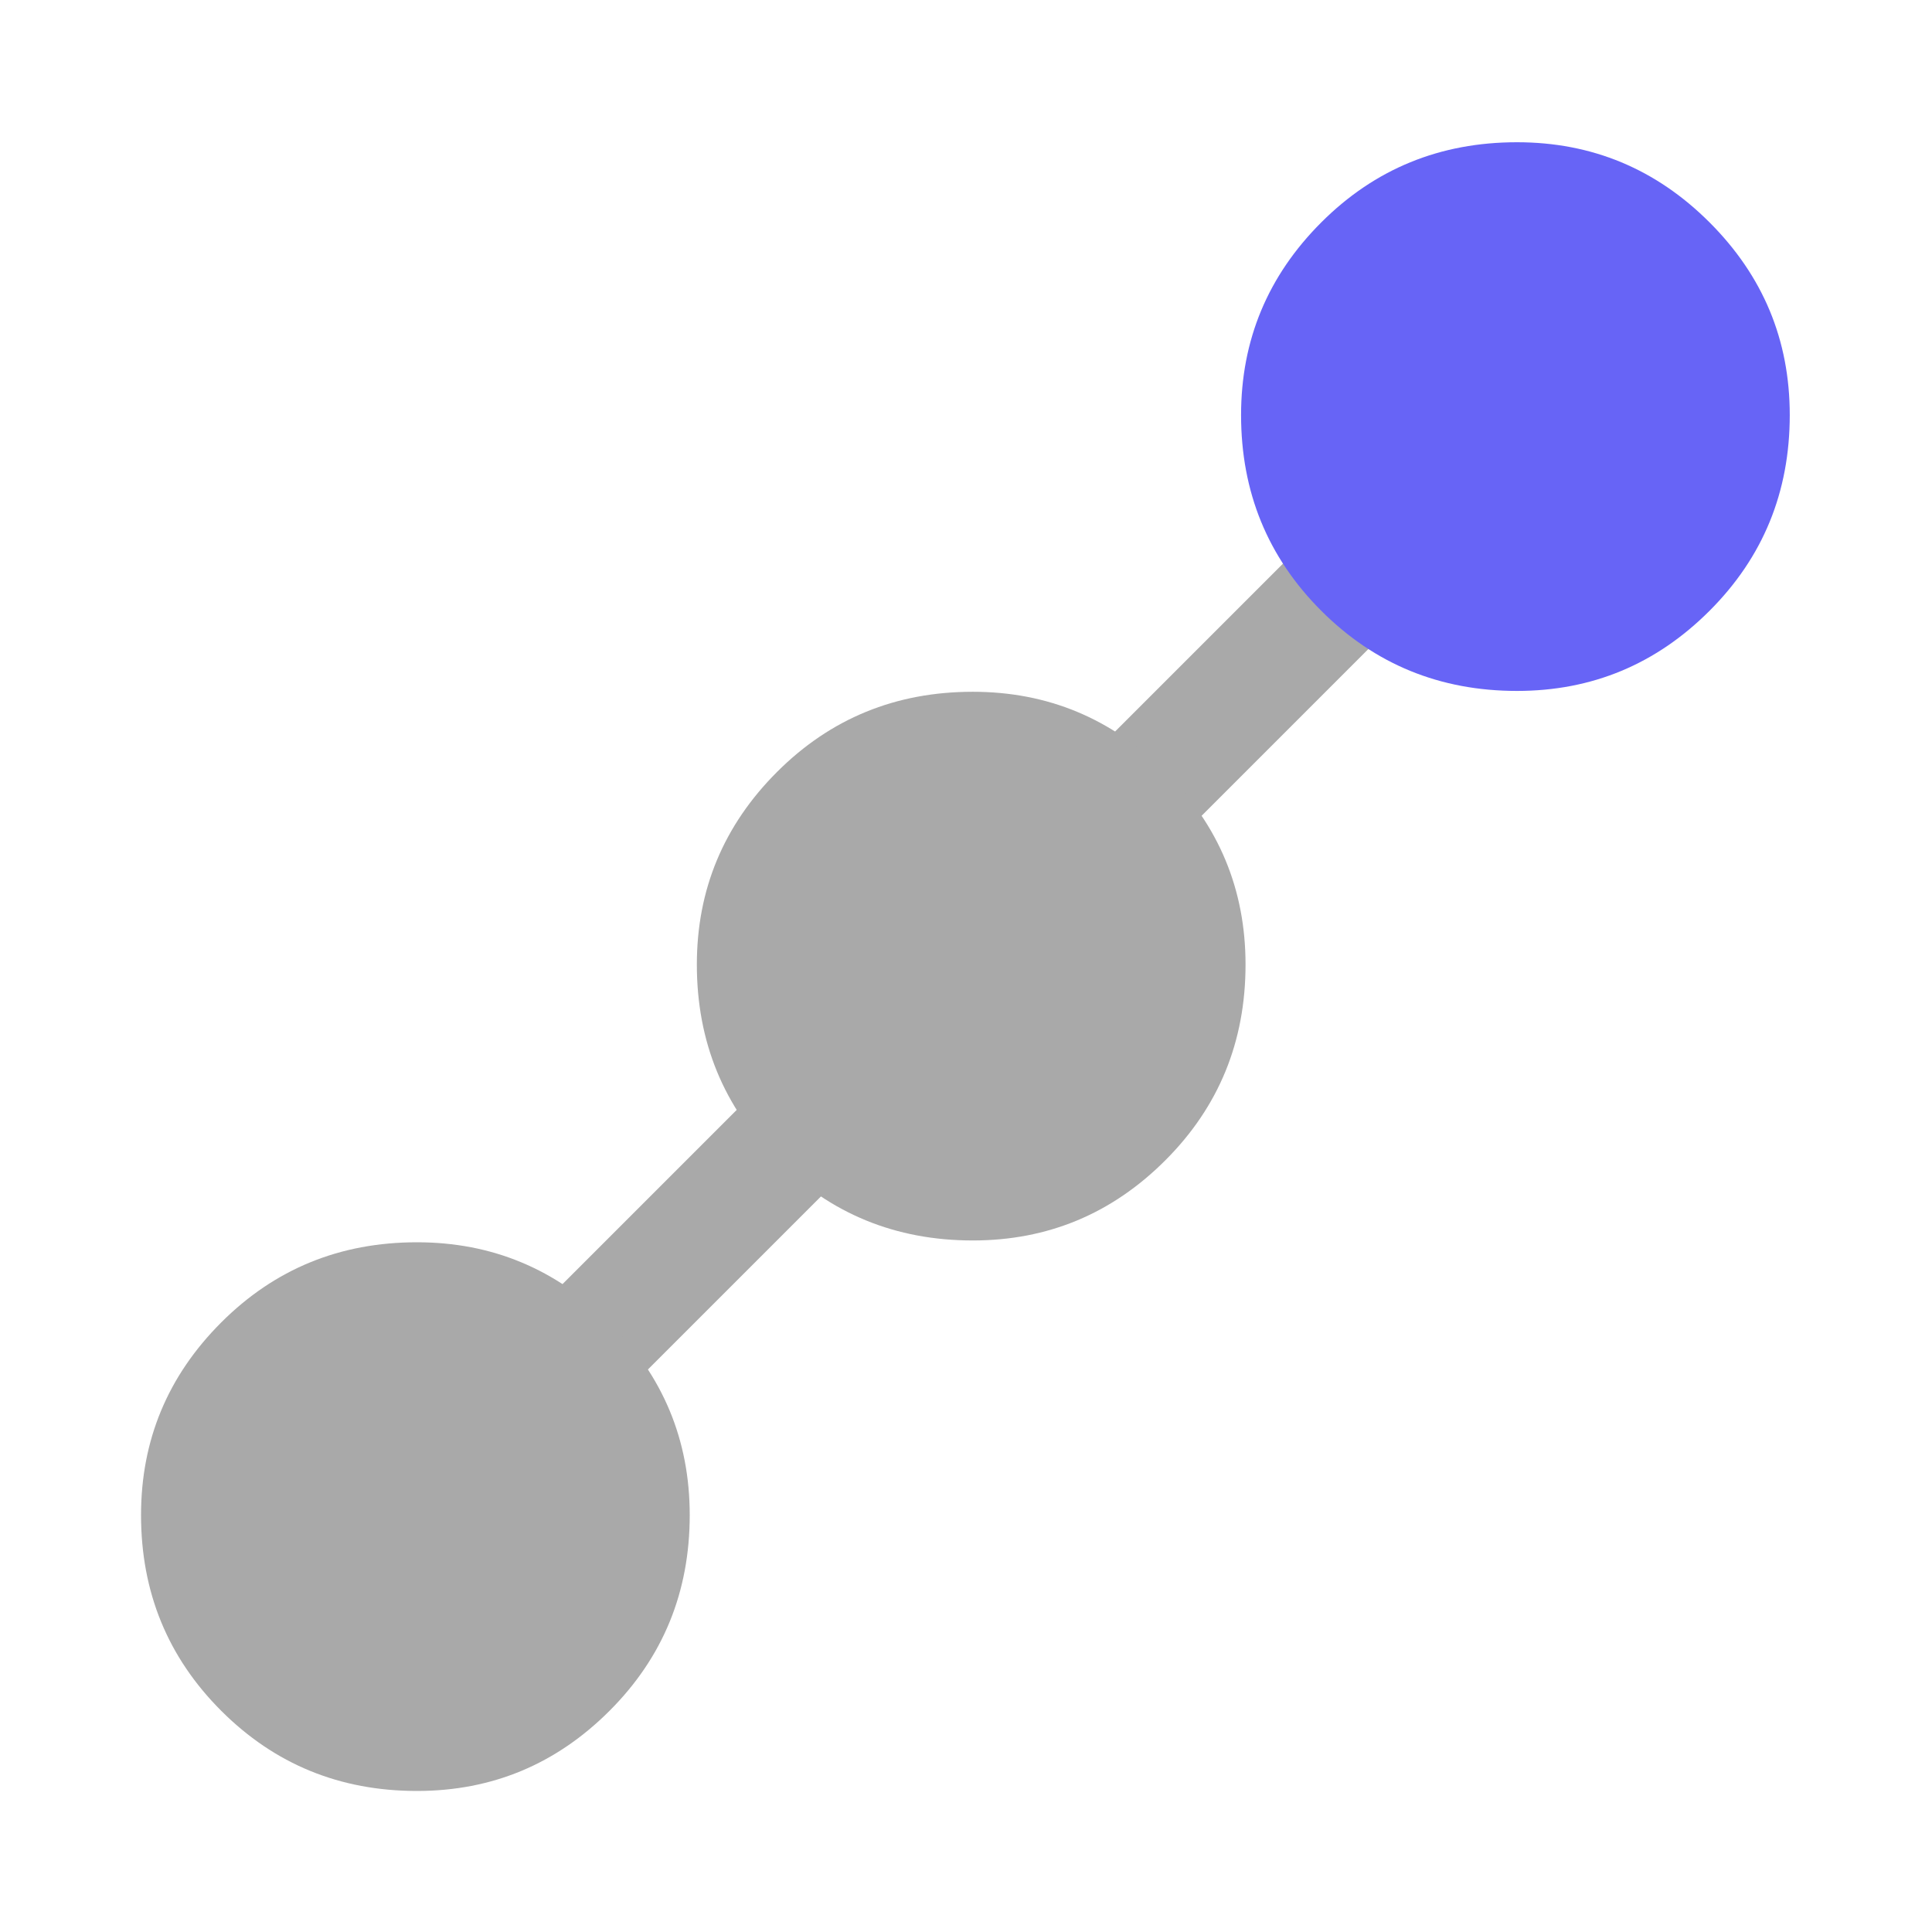
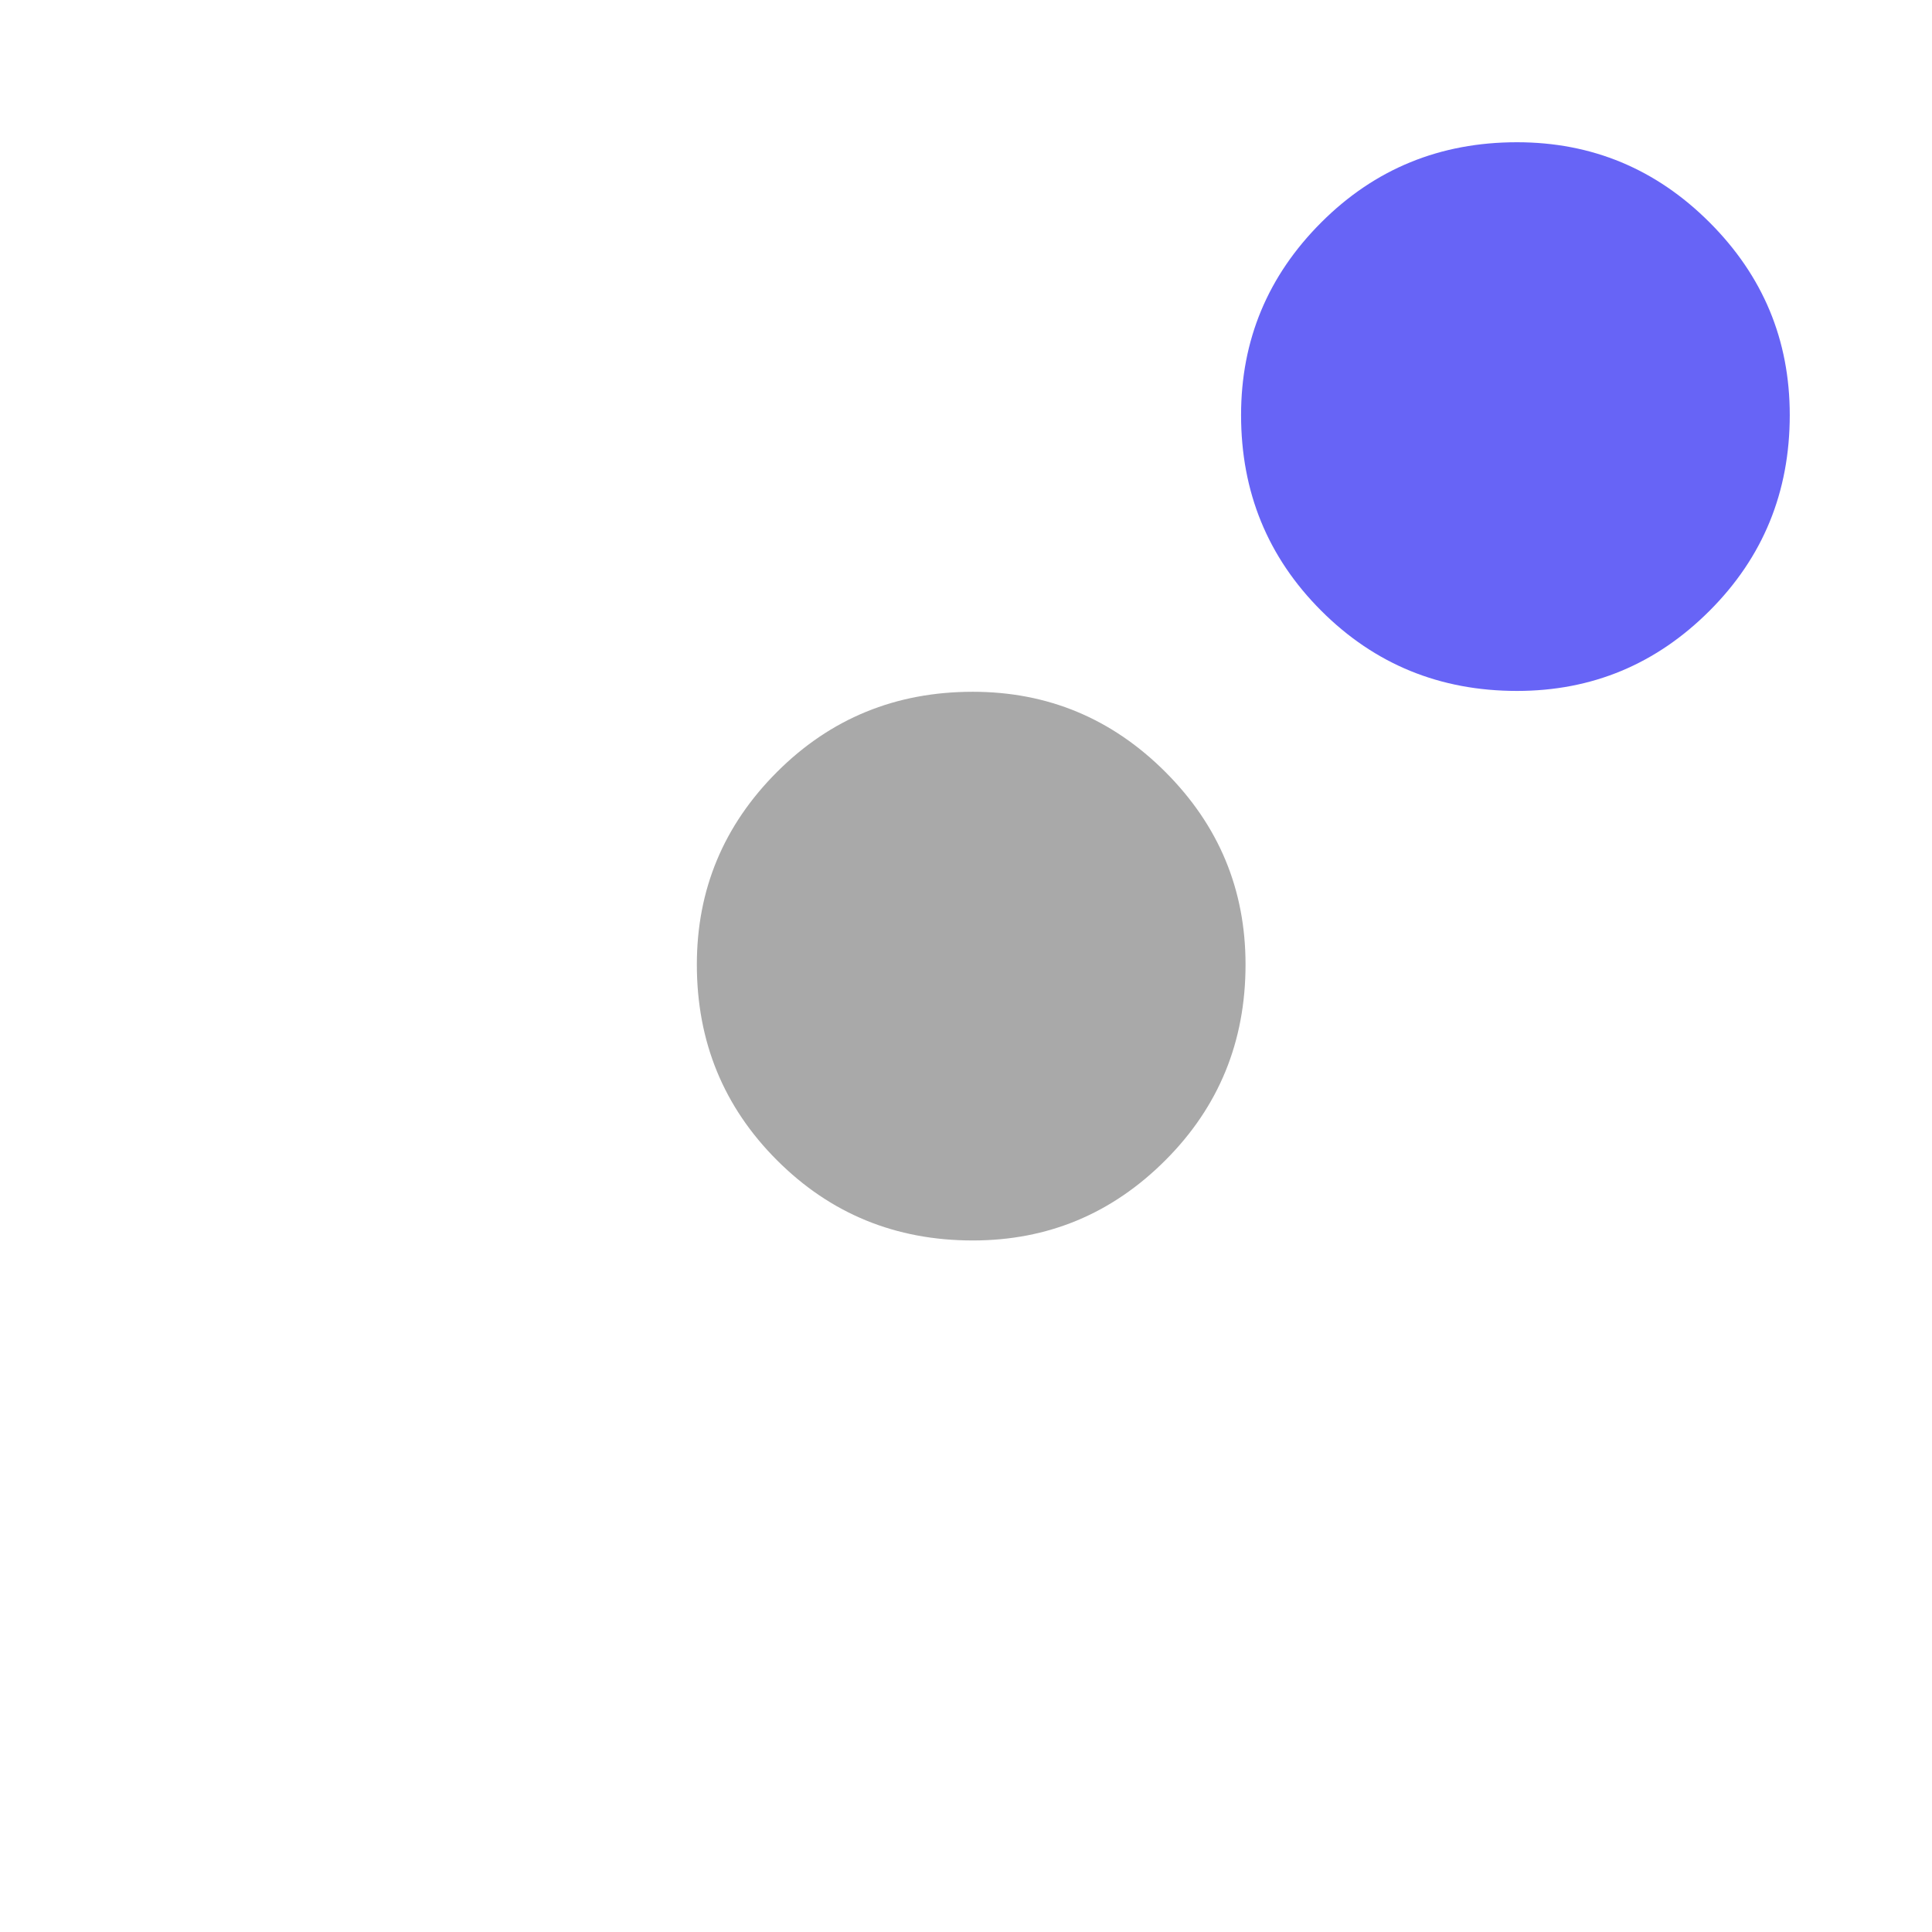
<svg xmlns="http://www.w3.org/2000/svg" id="Layer_1" data-name="Layer 1" width="16" height="16" viewBox="0 0 16 16">
-   <line x1="12.579" y1="3.421" x2="2.598" y2="13.402" fill="none" stroke="#a9a9a9" stroke-miterlimit="10" />
  <path d="M10.315,7.988c0,.638-.221,1.178-.664,1.621s-.974.664-1.595.664c-.638,0-1.178-.221-1.621-.664s-.664-.983-.664-1.621c0-.62.221-1.152.664-1.595s.983-.664,1.621-.664c.62,0,1.152.221,1.595.664s.664.974.664,1.595Z" fill="#a9a9a9" />
-   <path d="M5.712,12.547c0,.638-.221,1.178-.664,1.621s-.974.664-1.595.664c-.638,0-1.178-.221-1.621-.664s-.664-.983-.664-1.621c0-.62.221-1.152.664-1.595s.983-.664,1.621-.664c.62,0,1.152.221,1.595.664s.664.974.664,1.595Z" fill="#a9a9a9" />
  <path d="M14.822,3.437c0,.638-.221,1.178-.664,1.621s-.974.664-1.595.664c-.638,0-1.178-.221-1.621-.664s-.664-.983-.664-1.621c0-.62.221-1.152.664-1.595s.983-.664,1.621-.664c.62,0,1.152.221,1.595.664s.664.974.664,1.595Z" fill="#6764f6" />
</svg>